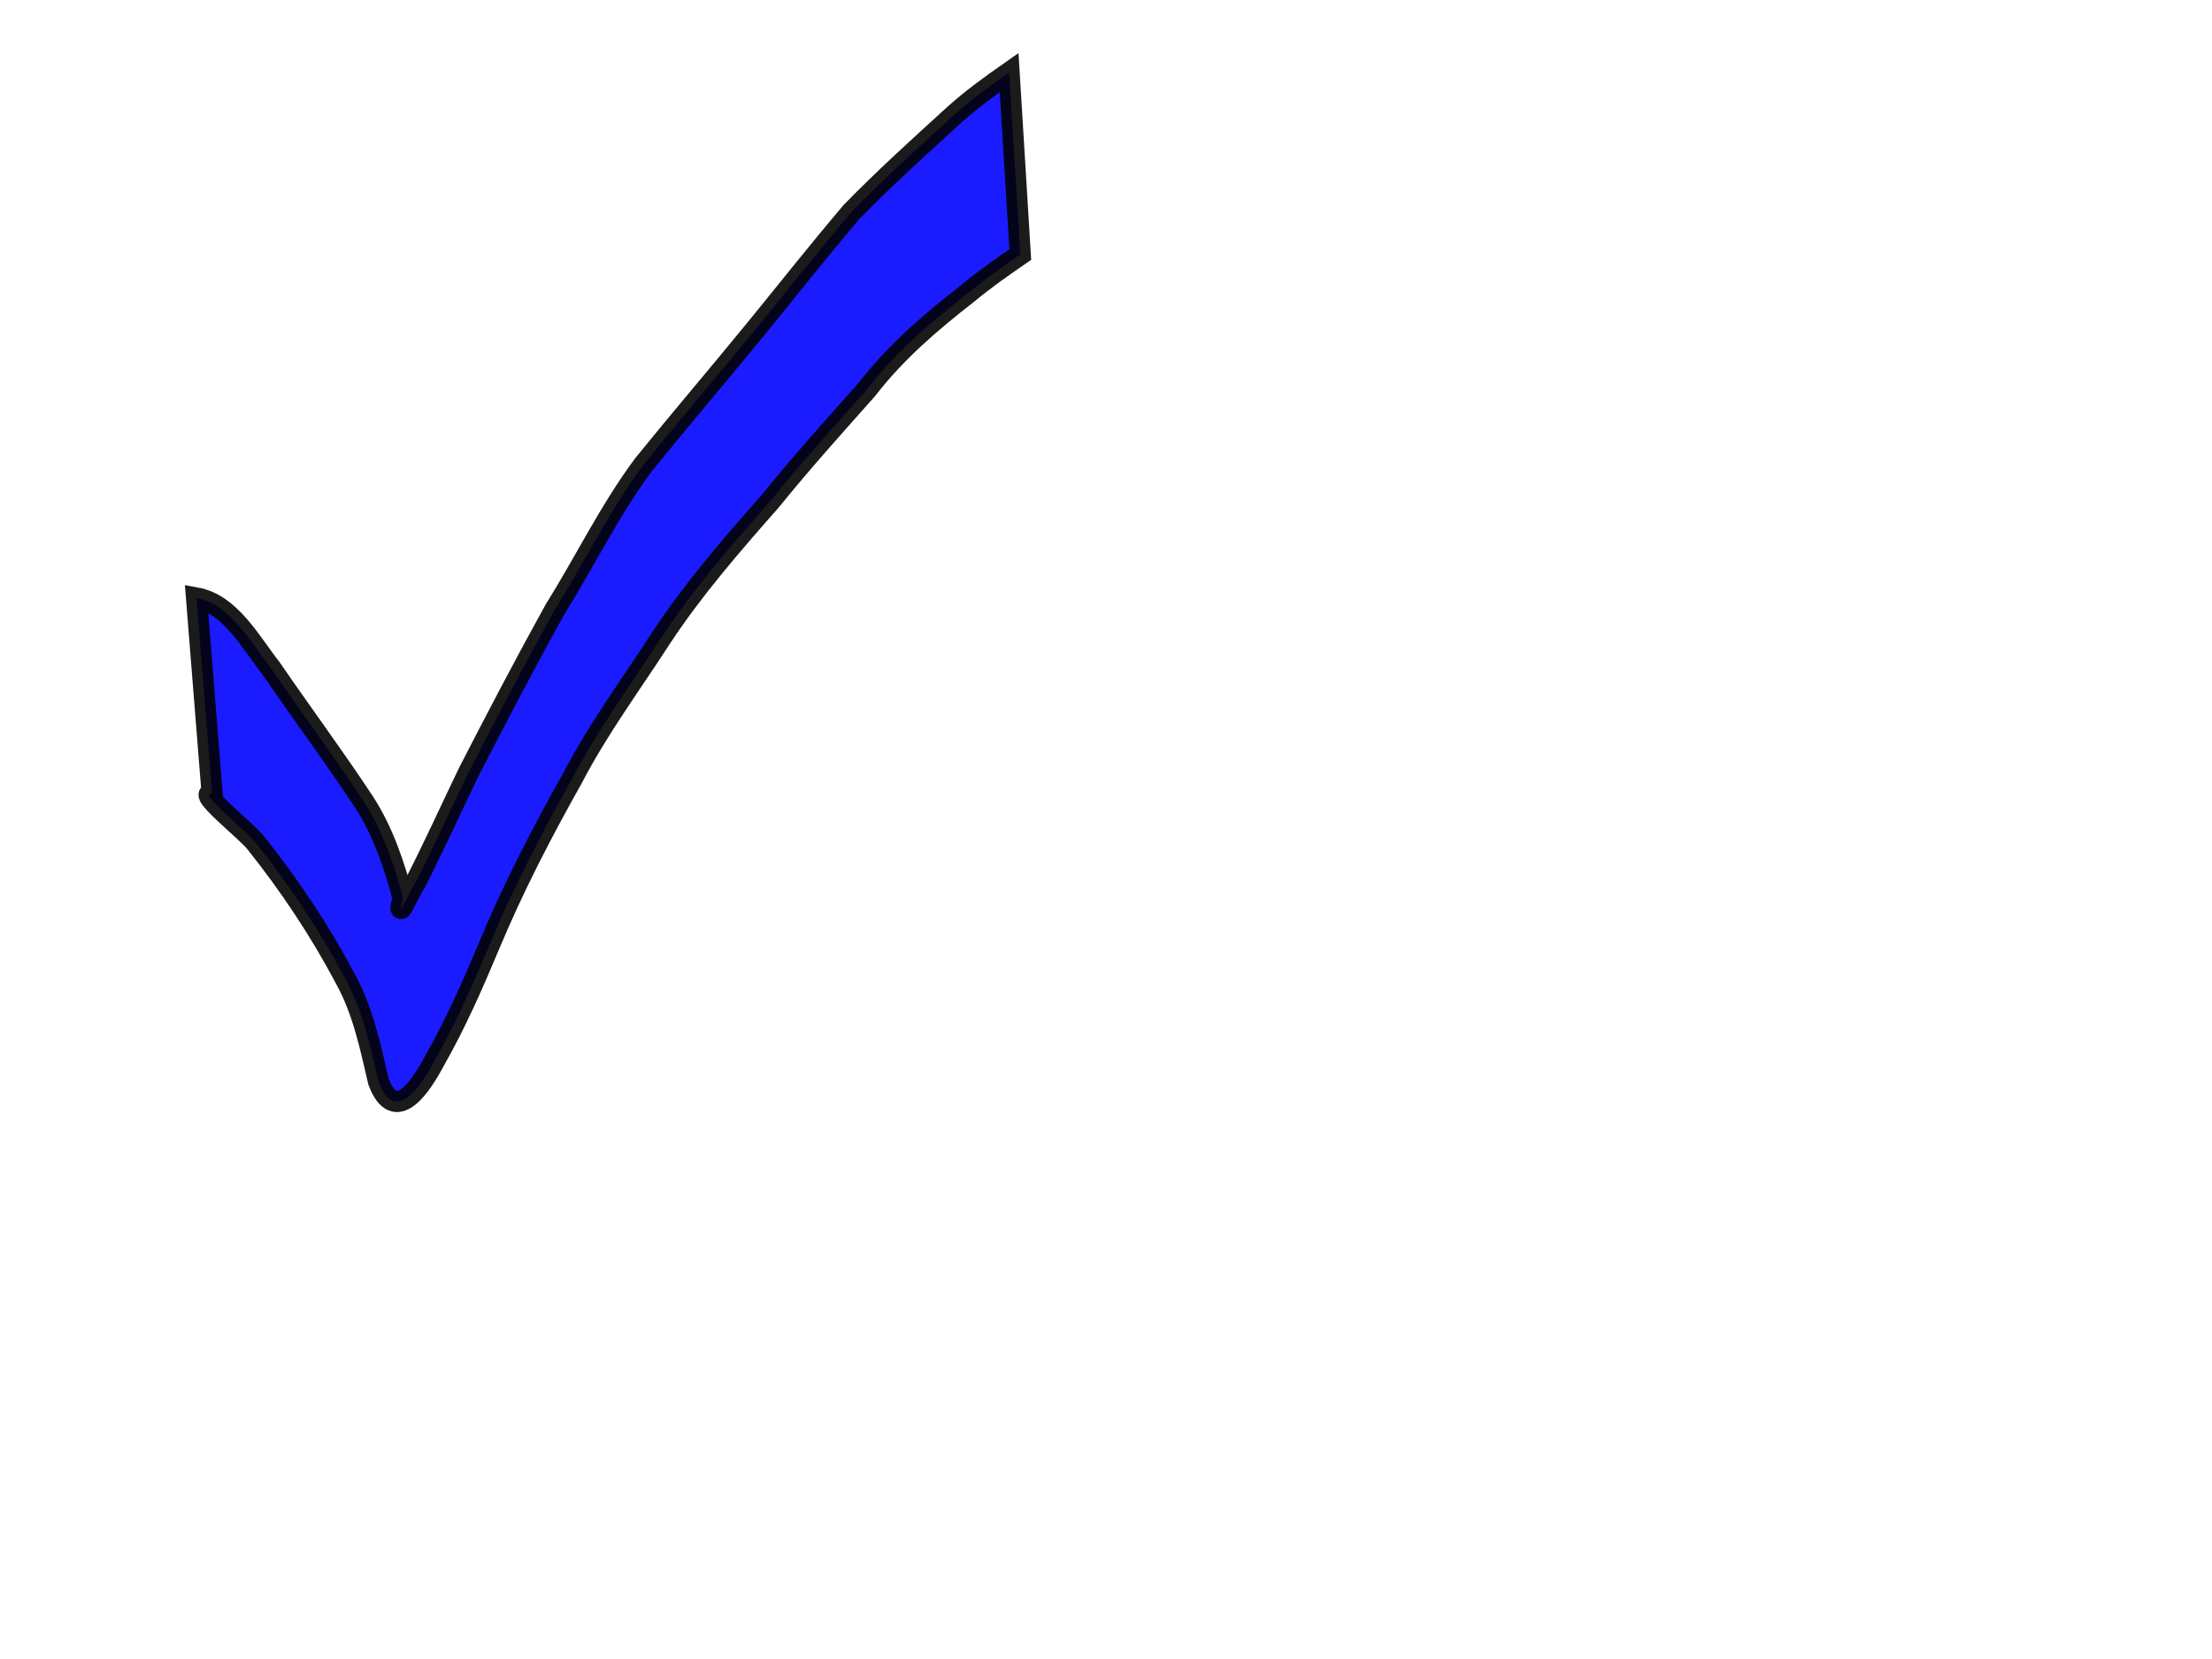
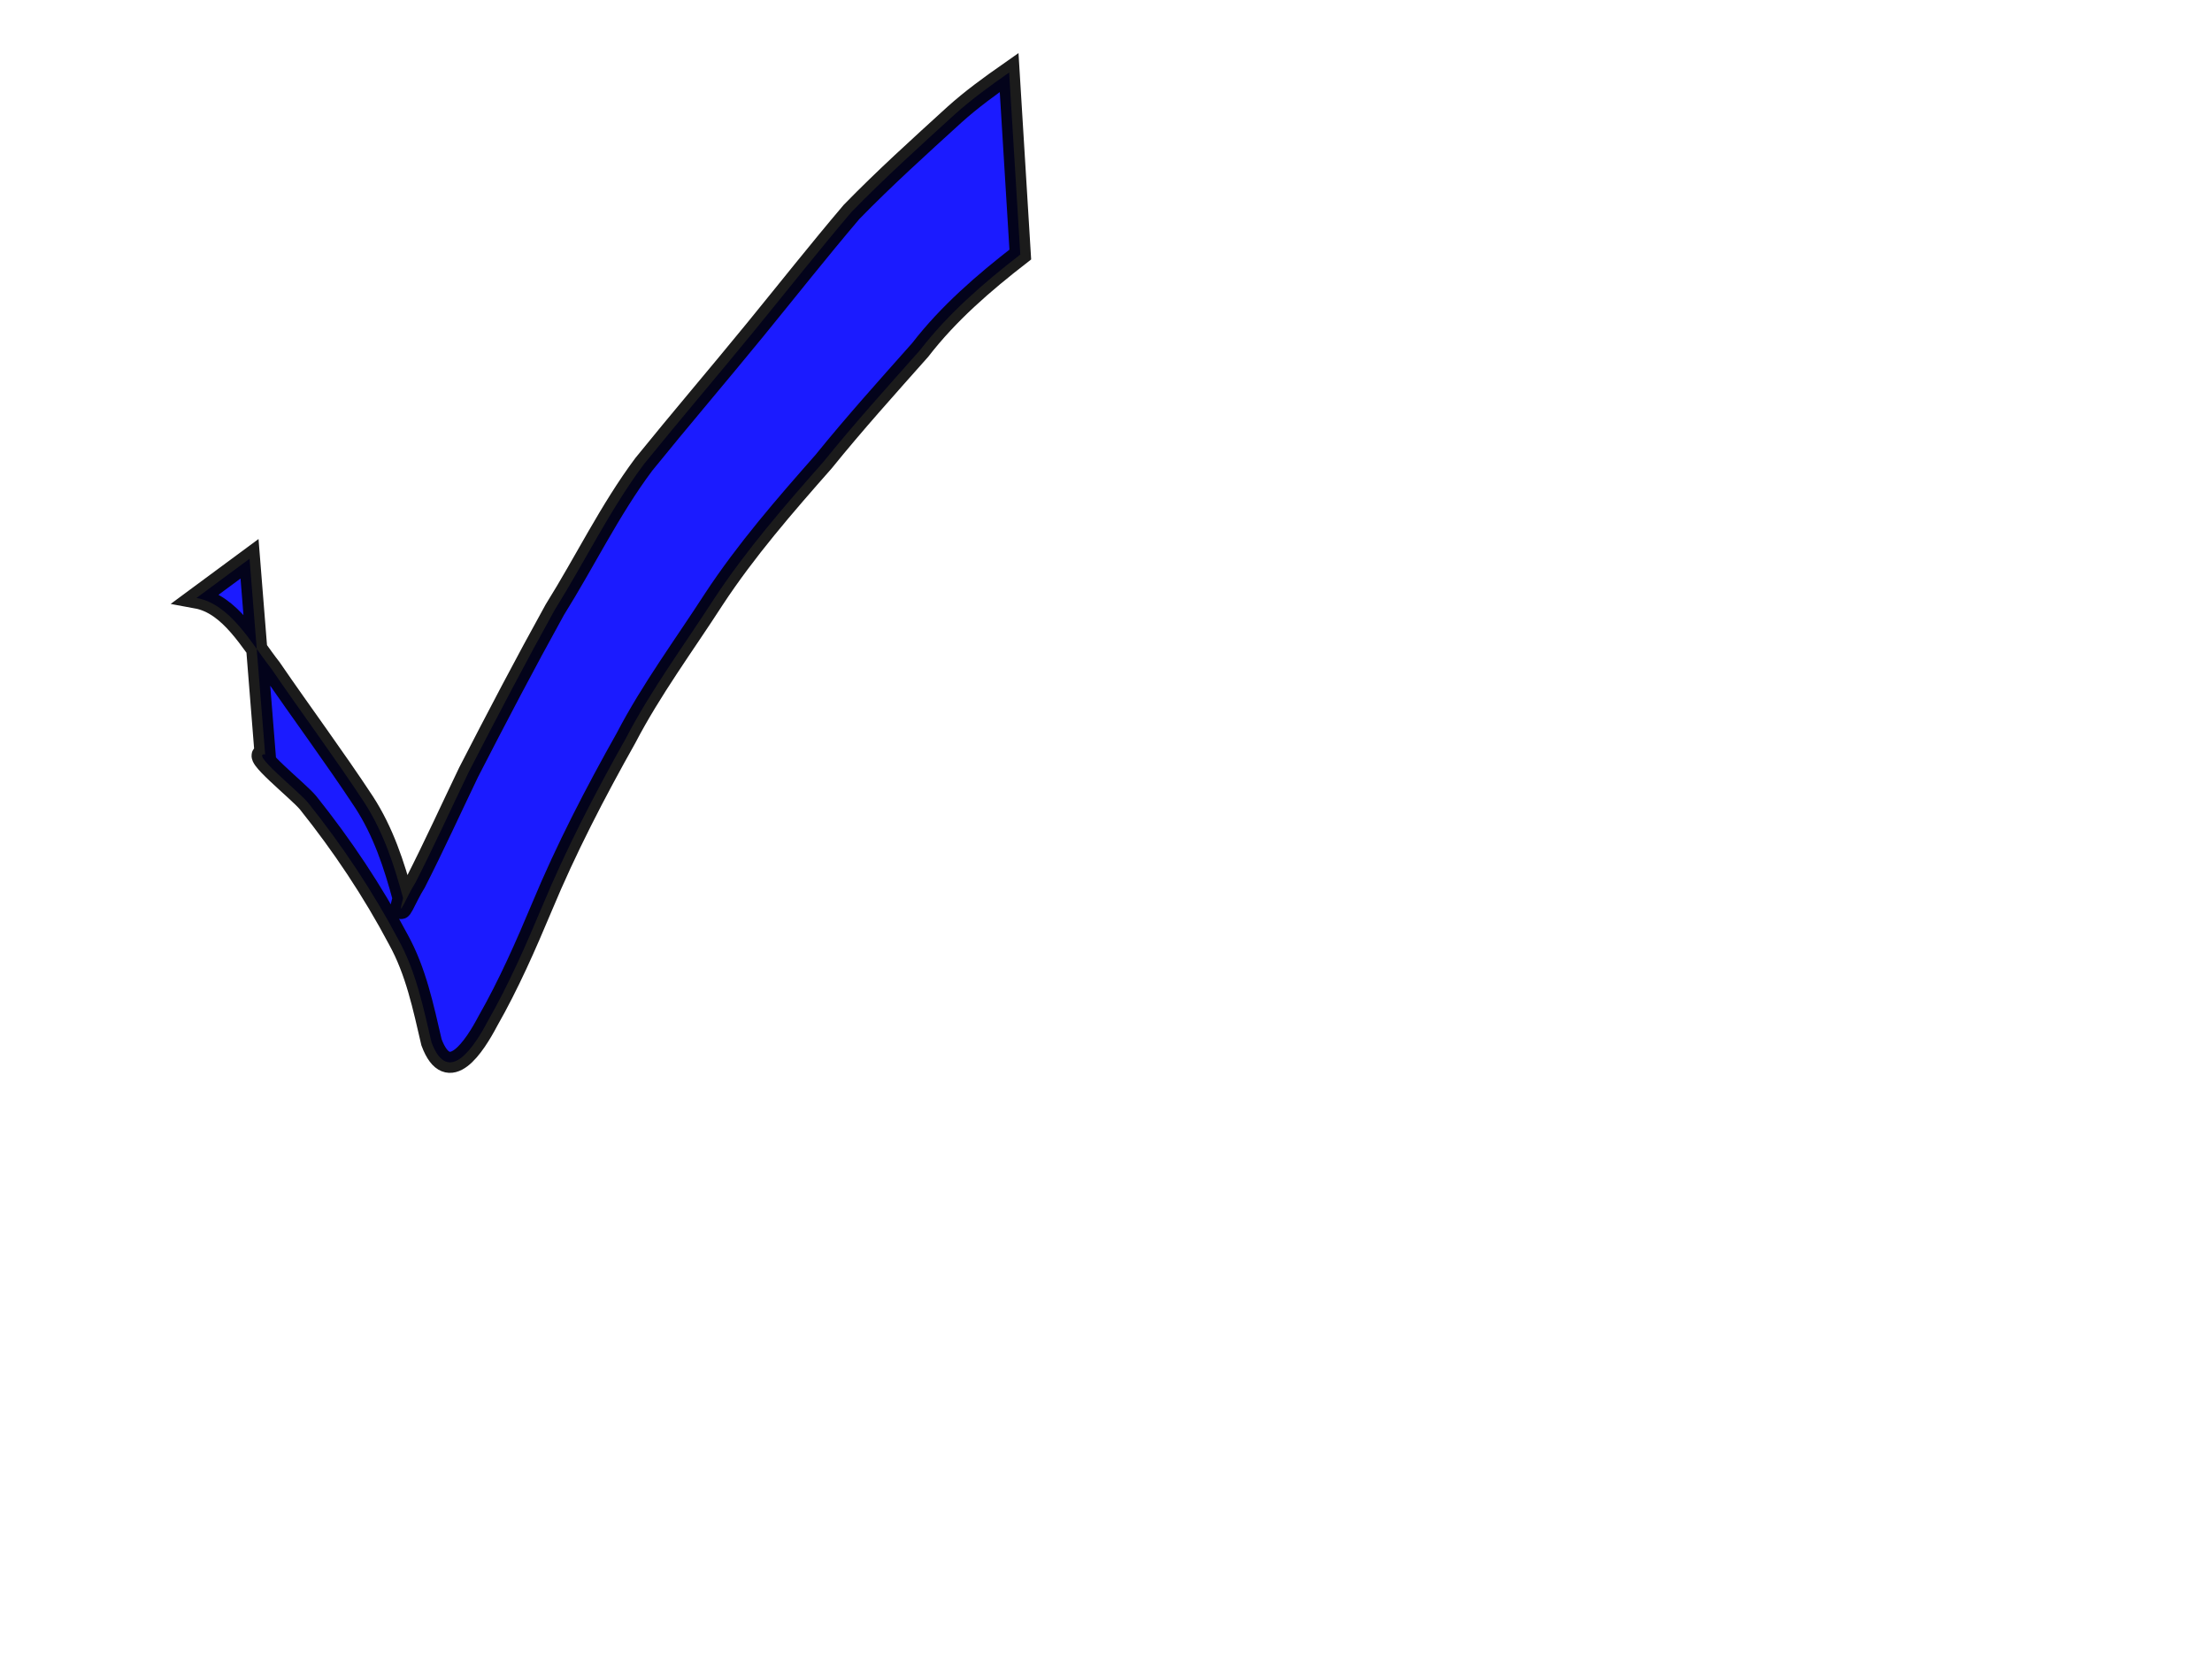
<svg xmlns="http://www.w3.org/2000/svg" width="640" height="480">
  <title>checkbox</title>
  <g>
-     <path d="m56.853,173.006c9.814,1.796 15.664,12.861 21.587,20.386c8.871,12.961 18.272,25.582 26.909,38.701c5.53,8.532 8.669,18.064 11.281,27.759c-1.912,7.228 0.885,-0.248 3.597,-4.521c5.36,-10.518 10.256,-21.267 15.365,-31.908c8.107,-15.759 16.323,-31.475 24.915,-46.985c8.719,-13.941 15.899,-28.863 25.752,-42.072c10.623,-13.12 21.605,-25.95 32.284,-39.028c9.265,-11.341 18.344,-22.851 27.831,-34.015c9.52,-9.777 19.66,-18.922 29.745,-28.118c4.963,-4.473 10.381,-8.392 15.853,-12.225l3.231,52.665c-5.241,3.608 -10.463,7.256 -15.344,11.338c-10.588,8.209 -20.785,17.003 -28.98,27.623c-9.454,10.649 -18.978,21.219 -27.93,32.291c-11.241,12.748 -22.427,25.613 -31.767,39.816c-8.589,13.307 -18.081,26.1 -25.405,40.174c-8.914,15.839 -17.292,31.997 -24.273,48.766c-4.732,11.271 -9.631,22.471 -15.705,33.123c-3.763,7.131 -11.436,19.17 -16.295,6.132c-2.387,-10.202 -4.478,-20.509 -9.635,-29.812c-7.386,-13.949 -16.202,-27.151 -26.082,-39.506c-2.936,-3.53 -16.927,-14.551 -12.416,-13.982l-4.518,-56.602z" id="path1333" stroke-miterlimit="4" stroke-width="6.1" stroke="#000000" fill-rule="nonzero" fill="#0000ff" opacity="0.894" />
+     <path d="m56.853,173.006c9.814,1.796 15.664,12.861 21.587,20.386c8.871,12.961 18.272,25.582 26.909,38.701c5.53,8.532 8.669,18.064 11.281,27.759c-1.912,7.228 0.885,-0.248 3.597,-4.521c5.36,-10.518 10.256,-21.267 15.365,-31.908c8.107,-15.759 16.323,-31.475 24.915,-46.985c8.719,-13.941 15.899,-28.863 25.752,-42.072c10.623,-13.12 21.605,-25.95 32.284,-39.028c9.265,-11.341 18.344,-22.851 27.831,-34.015c9.52,-9.777 19.66,-18.922 29.745,-28.118c4.963,-4.473 10.381,-8.392 15.853,-12.225l3.231,52.665c-10.588,8.209 -20.785,17.003 -28.98,27.623c-9.454,10.649 -18.978,21.219 -27.93,32.291c-11.241,12.748 -22.427,25.613 -31.767,39.816c-8.589,13.307 -18.081,26.1 -25.405,40.174c-8.914,15.839 -17.292,31.997 -24.273,48.766c-4.732,11.271 -9.631,22.471 -15.705,33.123c-3.763,7.131 -11.436,19.17 -16.295,6.132c-2.387,-10.202 -4.478,-20.509 -9.635,-29.812c-7.386,-13.949 -16.202,-27.151 -26.082,-39.506c-2.936,-3.53 -16.927,-14.551 -12.416,-13.982l-4.518,-56.602z" id="path1333" stroke-miterlimit="4" stroke-width="6.1" stroke="#000000" fill-rule="nonzero" fill="#0000ff" opacity="0.894" />
    <title>Layer 1</title>
  </g>
</svg>